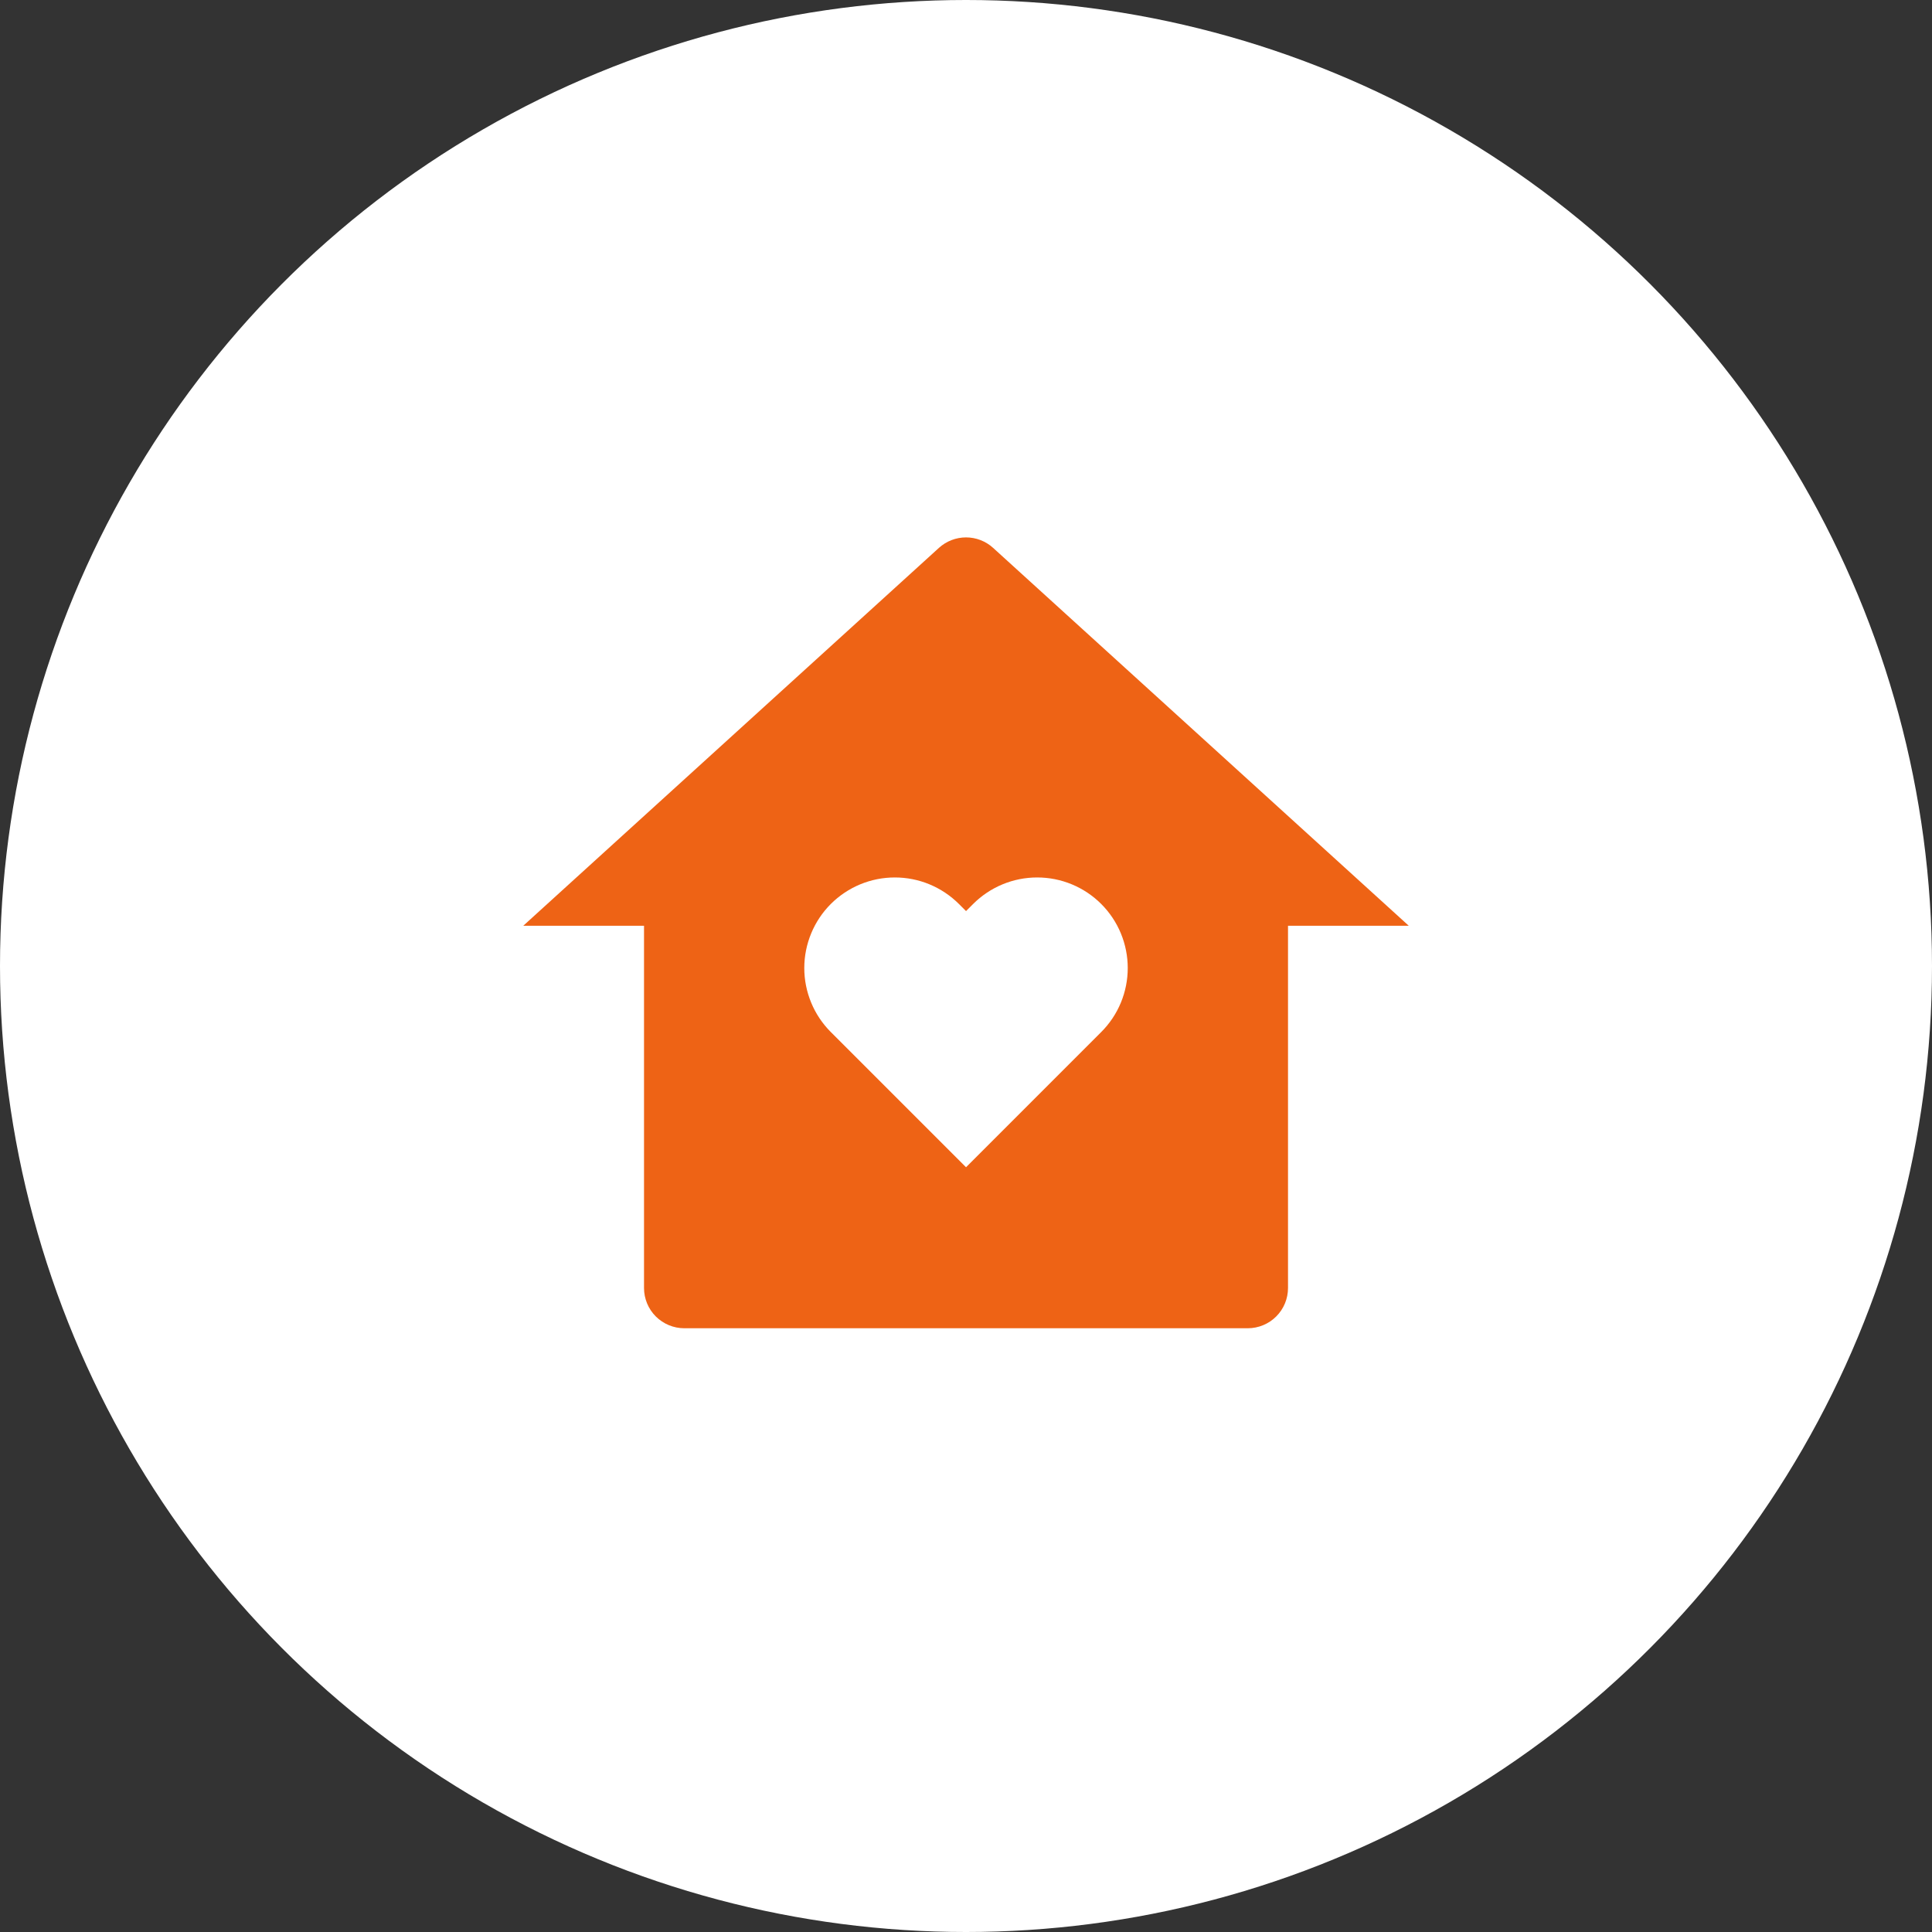
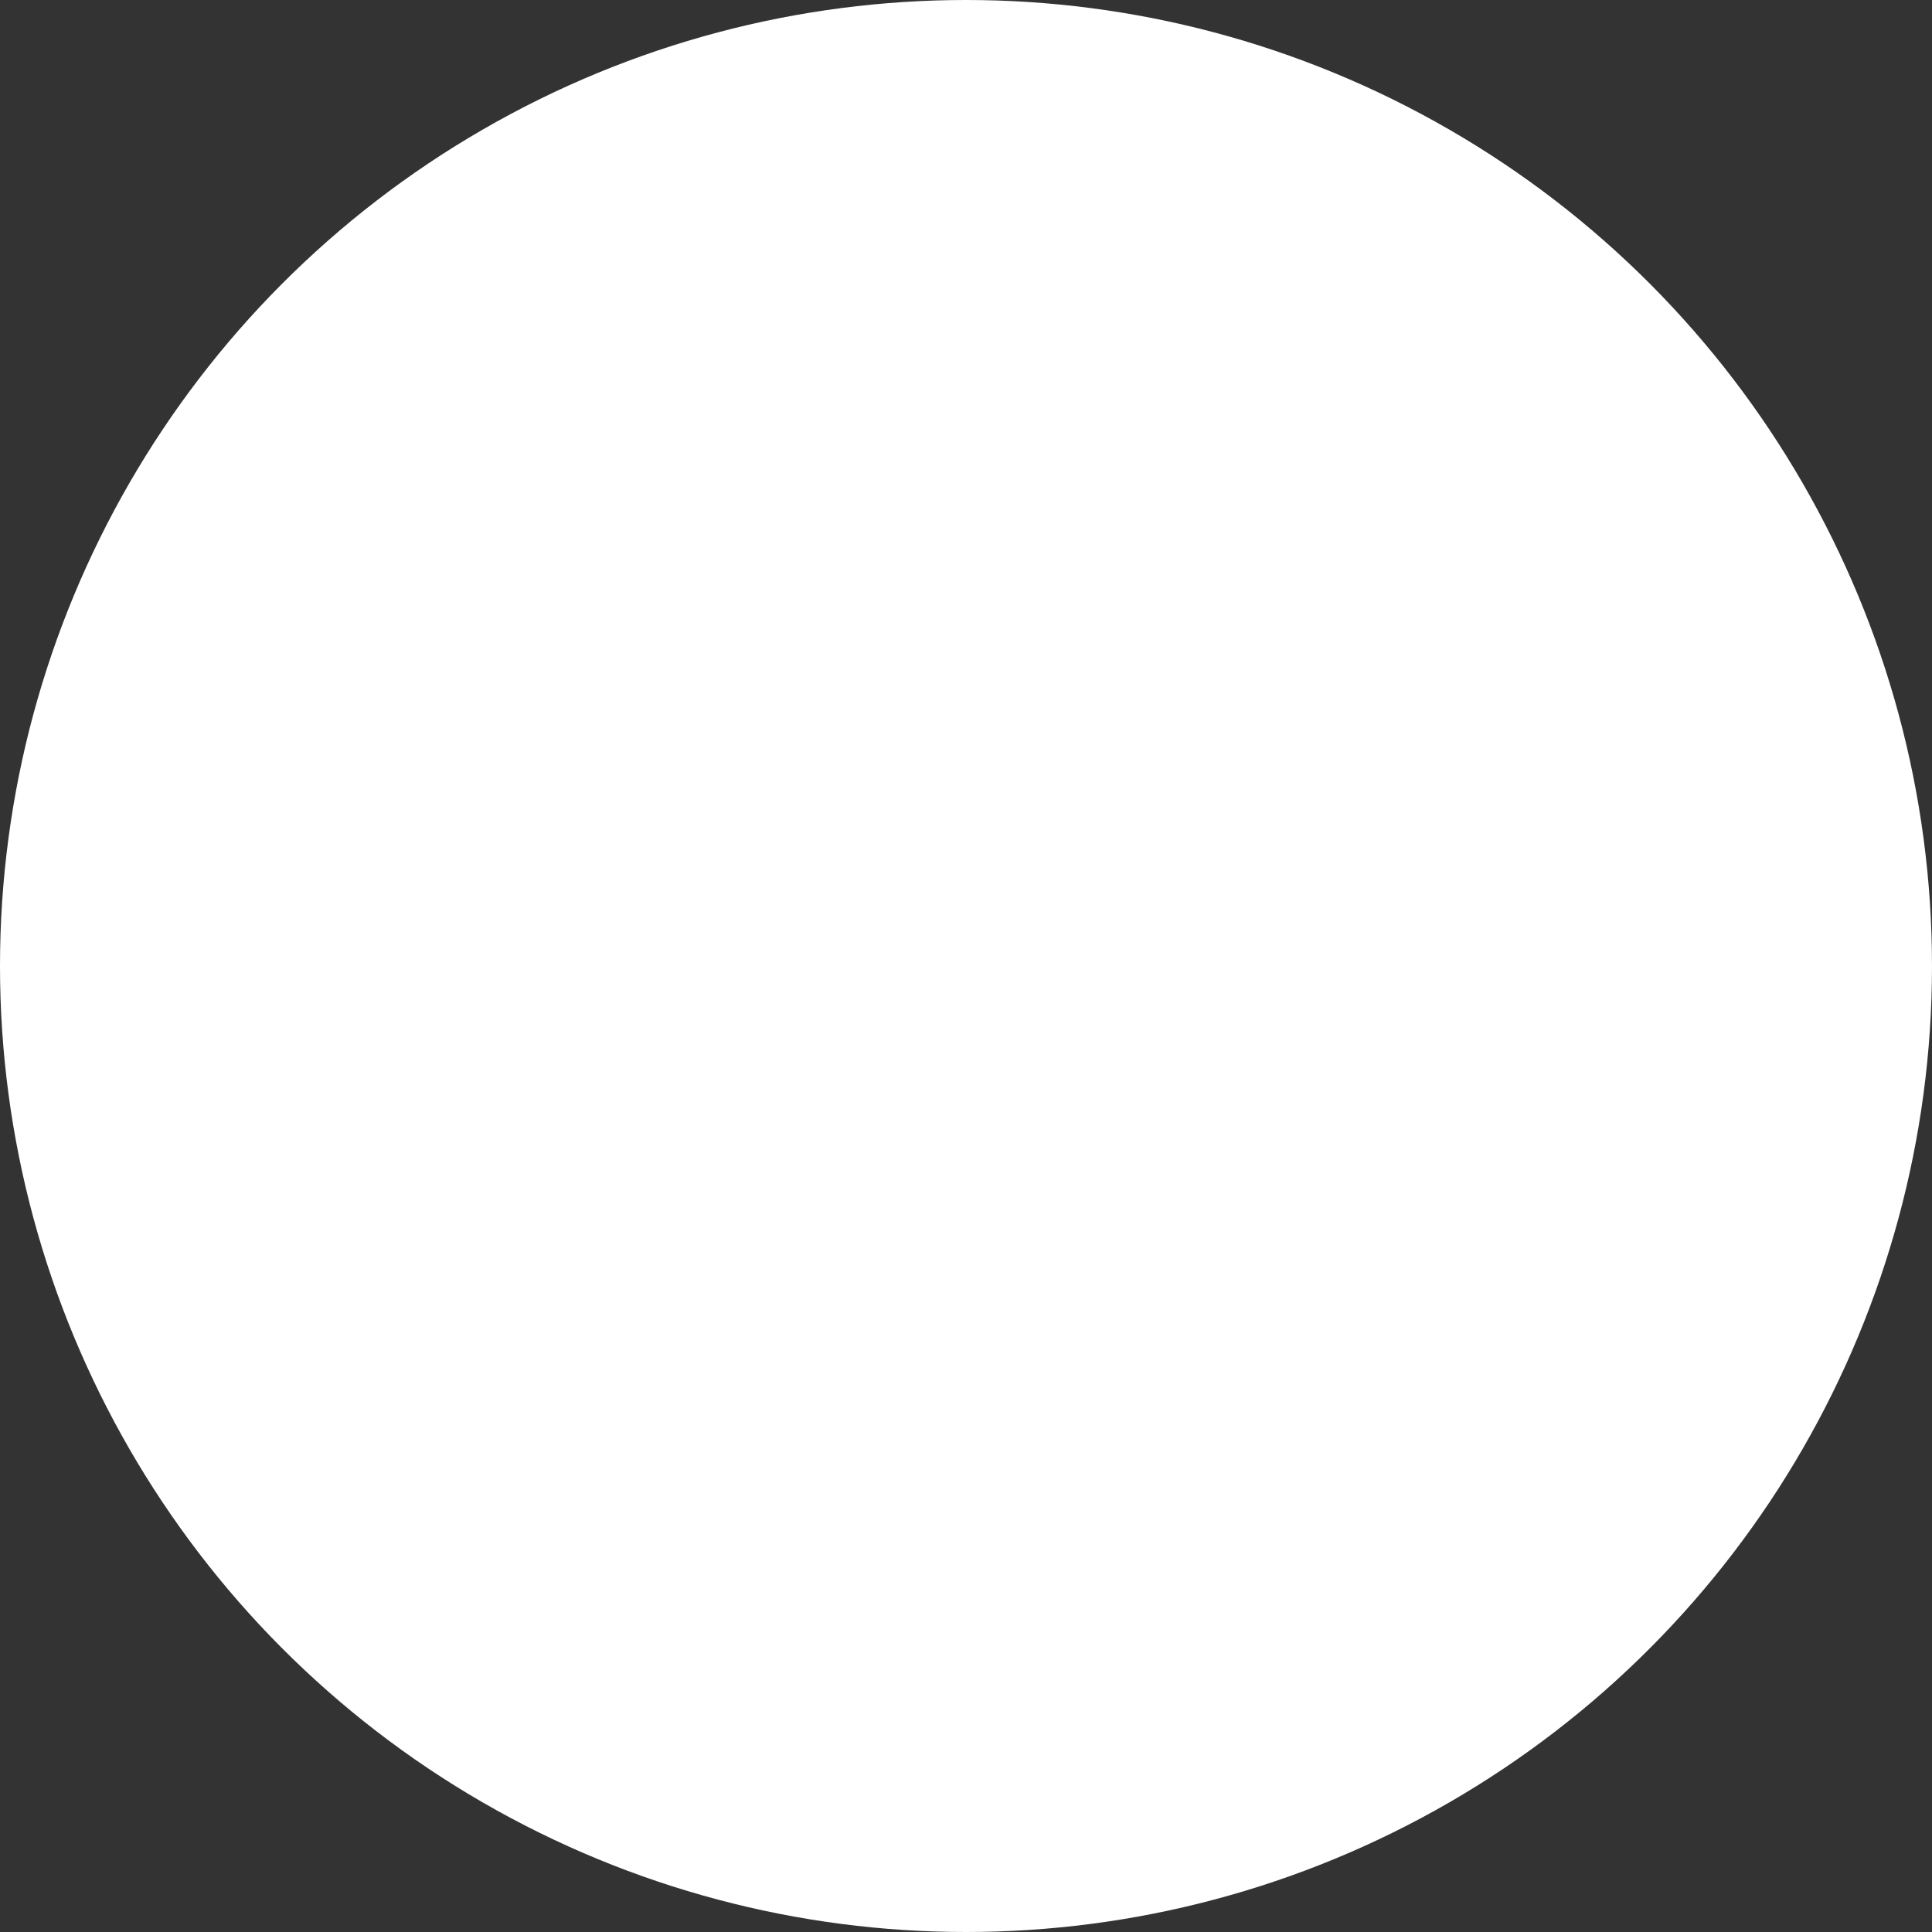
<svg xmlns="http://www.w3.org/2000/svg" width="64" height="64" viewBox="0 0 64 64" fill="none">
  <rect x="0" y="0" width="64" height="64" fill="#333333" stroke="none" />
  <circle cx="32" cy="32" r="32" fill="white" />
  <g clip-path="url(#clip0_161_170)">
-     <path d="M42.667 42.667C42.667 43.02 42.527 43.359 42.277 43.609C42.027 43.859 41.688 44 41.334 44H22.667C22.314 44 21.975 43.859 21.724 43.609C21.474 43.359 21.334 43.02 21.334 42.667V30.667H17.334L31.103 18.149C31.349 17.926 31.669 17.802 32.001 17.802C32.333 17.802 32.653 17.926 32.898 18.149L46.667 30.667H42.667V42.667ZM32.001 38.667L36.479 34.188C36.758 33.909 36.979 33.579 37.13 33.215C37.28 32.851 37.358 32.461 37.358 32.067C37.358 31.673 37.28 31.283 37.13 30.919C36.979 30.555 36.758 30.224 36.479 29.945C36.201 29.667 35.87 29.446 35.506 29.295C35.142 29.144 34.752 29.067 34.358 29.067C33.964 29.067 33.574 29.144 33.21 29.295C32.846 29.446 32.515 29.667 32.237 29.945L32.001 30.181L31.765 29.945C31.486 29.667 31.155 29.446 30.791 29.295C30.427 29.144 30.037 29.067 29.643 29.067C29.249 29.067 28.859 29.144 28.495 29.295C28.131 29.446 27.801 29.667 27.522 29.945C27.243 30.224 27.022 30.555 26.872 30.919C26.721 31.283 26.643 31.673 26.643 32.067C26.643 32.461 26.721 32.851 26.872 33.215C27.022 33.579 27.243 33.909 27.522 34.188L32.001 38.667Z" fill="#EE6315" />
-   </g>
+     </g>
  <defs>
    <clipPath id="clip0_161_170">
      <rect width="32" height="32" fill="white" transform="translate(16 16)" />
    </clipPath>
  </defs>
</svg>